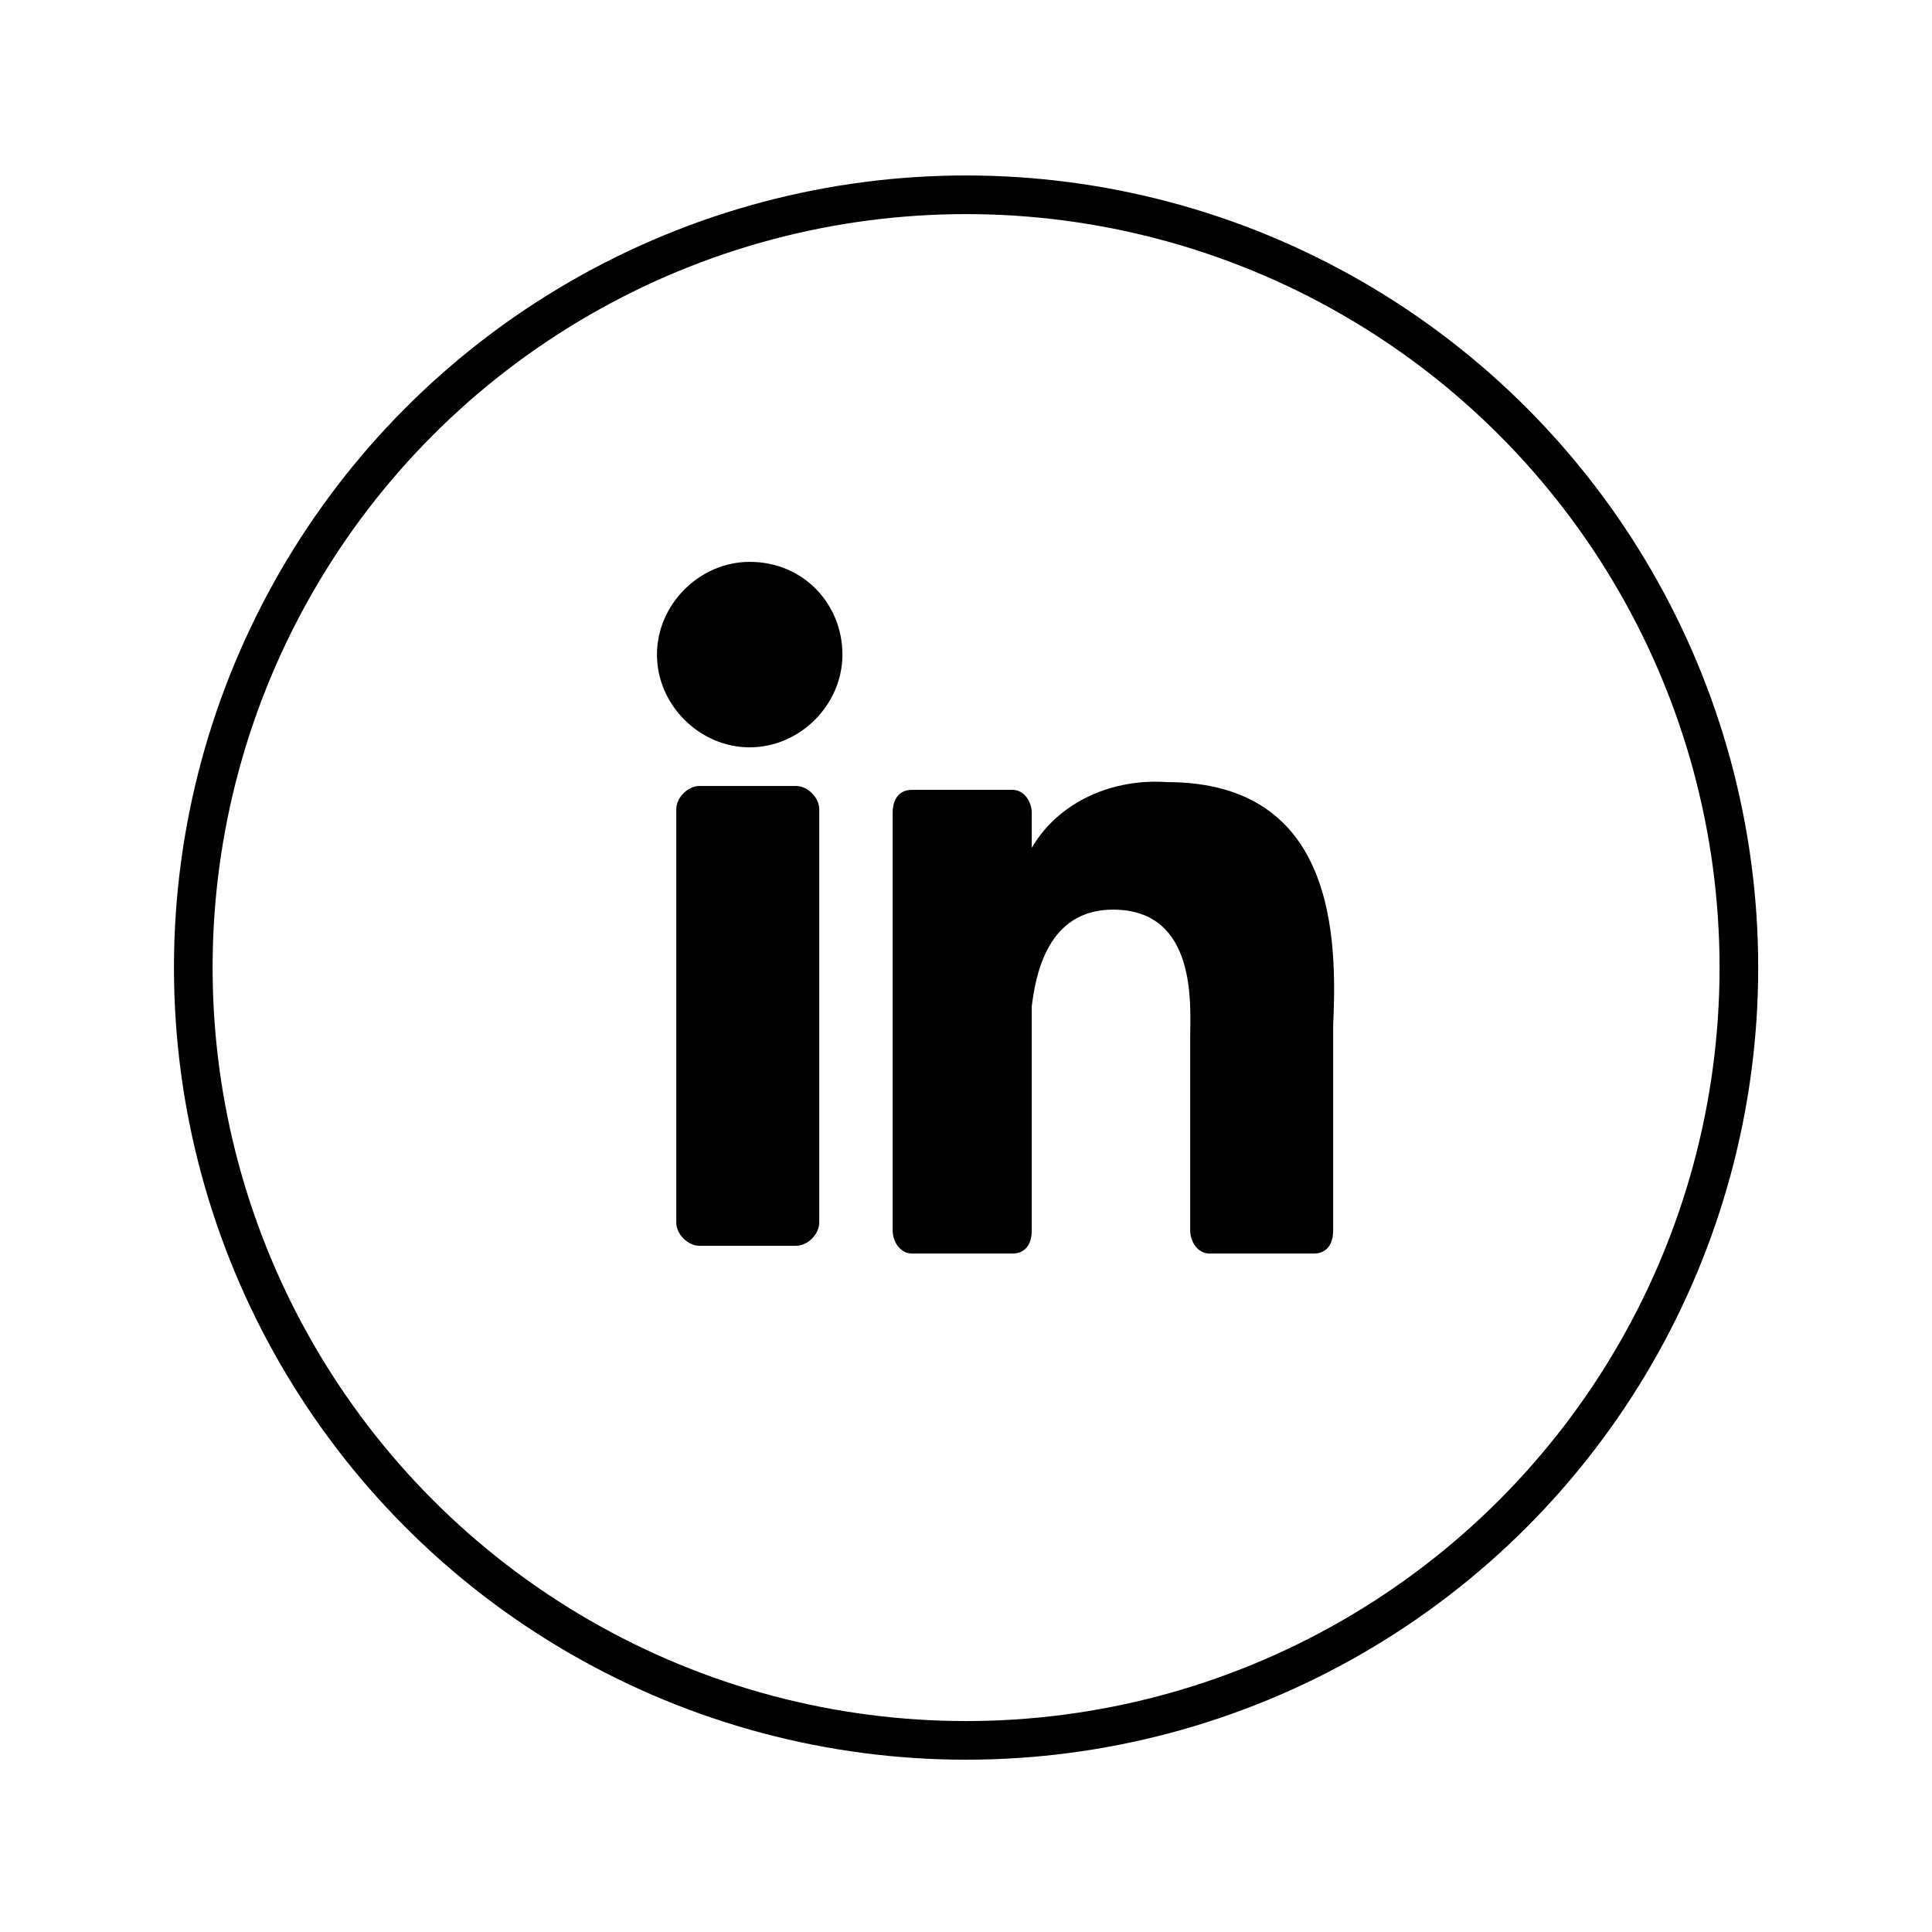
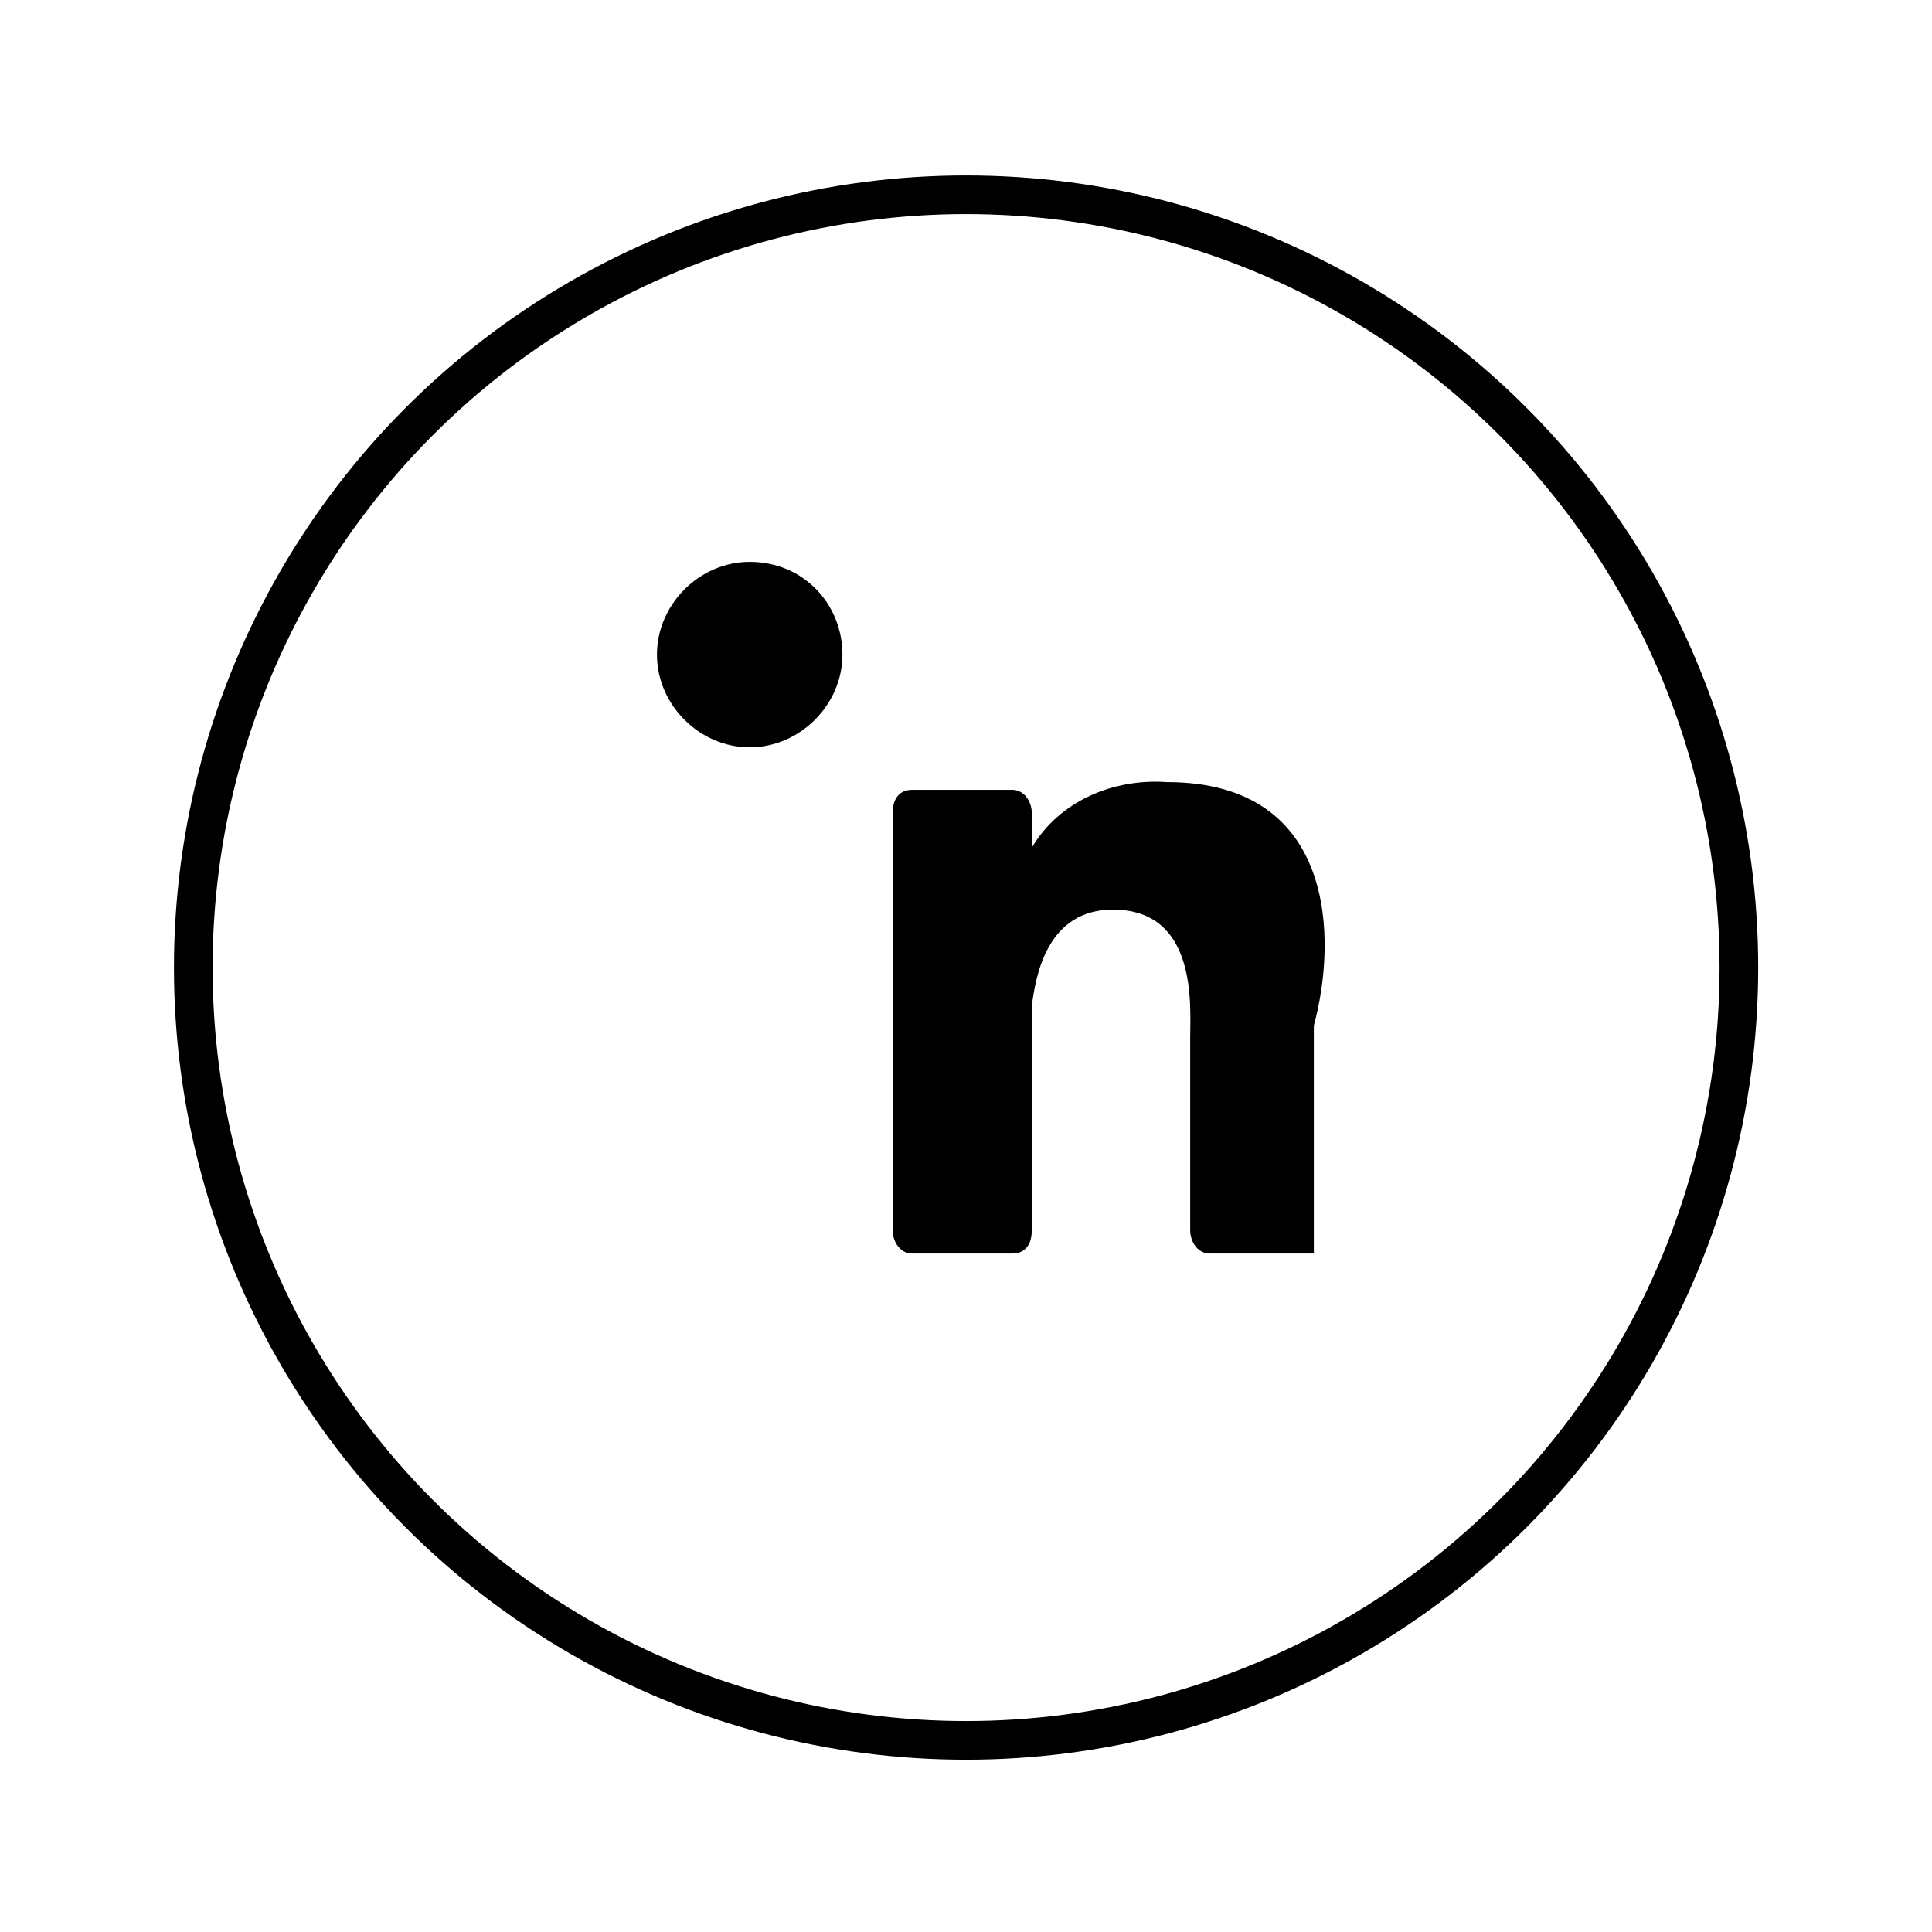
<svg xmlns="http://www.w3.org/2000/svg" version="1.1" id="圖層_1" x="0px" y="0px" viewBox="0 0 50 50" style="enable-background:new 0 0 50 50;" xml:space="preserve">
  <style type="text/css">
	.st0{fill:none;stroke:#000000;stroke-miterlimit:10;}
</style>
  <g id="LinkedIn" transform="translate(-734.698 -181.459)">
    <g id="Group_777">
      <g id="Group_776">
-         <path id="Path_414" d="M764.9,201.7c-1.4-0.1-2.8,0.5-3.5,1.7v-0.9c0-0.3-0.2-0.6-0.5-0.6h-2.6c-0.3,0-0.5,0.2-0.5,0.6v10.8     c0,0.3,0.2,0.6,0.5,0.6h2.6c0.3,0,0.5-0.2,0.5-0.6v-5.8c0.1-0.8,0.4-2.5,2.1-2.5c2.2,0,2,2.5,2,3.3v5c0,0.3,0.2,0.6,0.5,0.6h2.7     c0.3,0,0.5-0.2,0.5-0.6V208C769.3,205.8,769.3,201.7,764.9,201.7z" />
+         <path id="Path_414" d="M764.9,201.7c-1.4-0.1-2.8,0.5-3.5,1.7v-0.9c0-0.3-0.2-0.6-0.5-0.6h-2.6c-0.3,0-0.5,0.2-0.5,0.6v10.8     c0,0.3,0.2,0.6,0.5,0.6h2.6c0.3,0,0.5-0.2,0.5-0.6v-5.8c0.1-0.8,0.4-2.5,2.1-2.5c2.2,0,2,2.5,2,3.3v5c0,0.3,0.2,0.6,0.5,0.6h2.7     V208C769.3,205.8,769.3,201.7,764.9,201.7z" />
        <path id="Path_415" d="M754.1,196c-1.3,0-2.4,1.1-2.4,2.4c0,1.3,1.1,2.4,2.4,2.4c1.3,0,2.4-1.1,2.4-2.4v0     C756.5,197.1,755.5,196,754.1,196z" />
-         <path id="Rectangle_271" d="M752.8,201.8h2.5c0.3,0,0.6,0.3,0.6,0.6v10.7c0,0.3-0.3,0.6-0.6,0.6h-2.5c-0.3,0-0.6-0.3-0.6-0.6     v-10.7C752.2,202.1,752.5,201.8,752.8,201.8z" />
      </g>
    </g>
    <circle id="Ellipse_35" class="st0" cx="759.7" cy="206.5" r="20" />
  </g>
</svg>